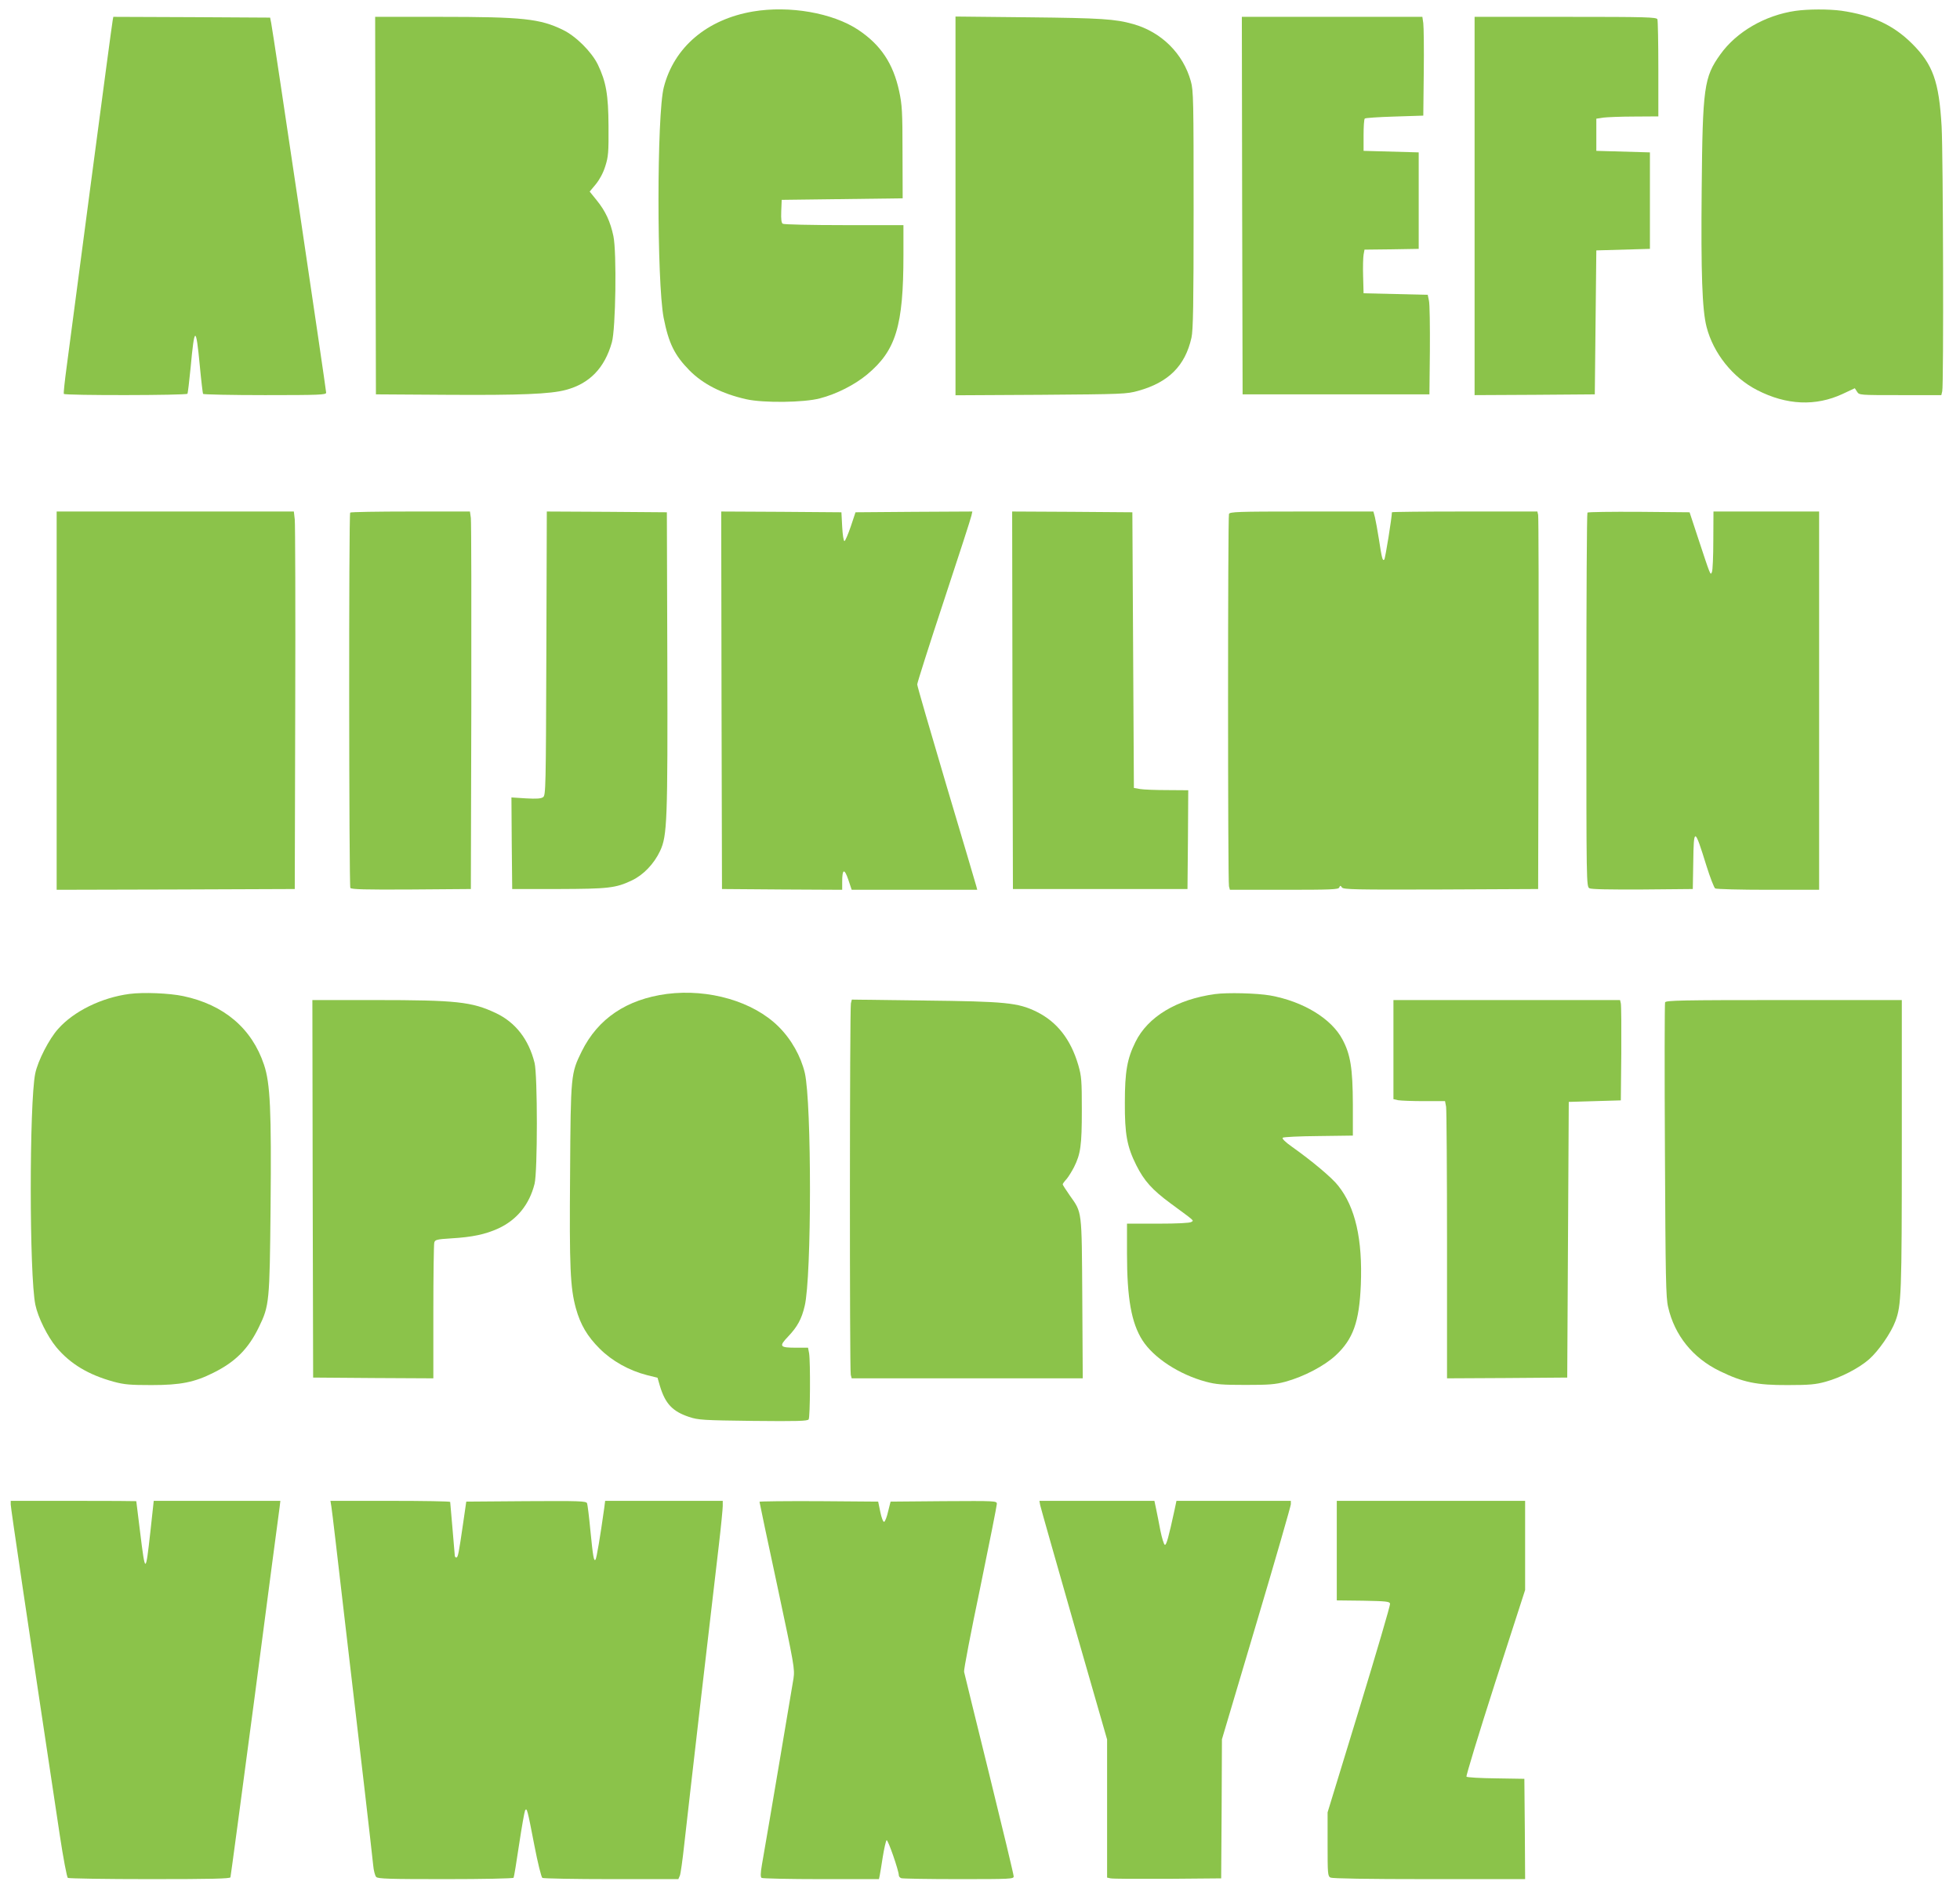
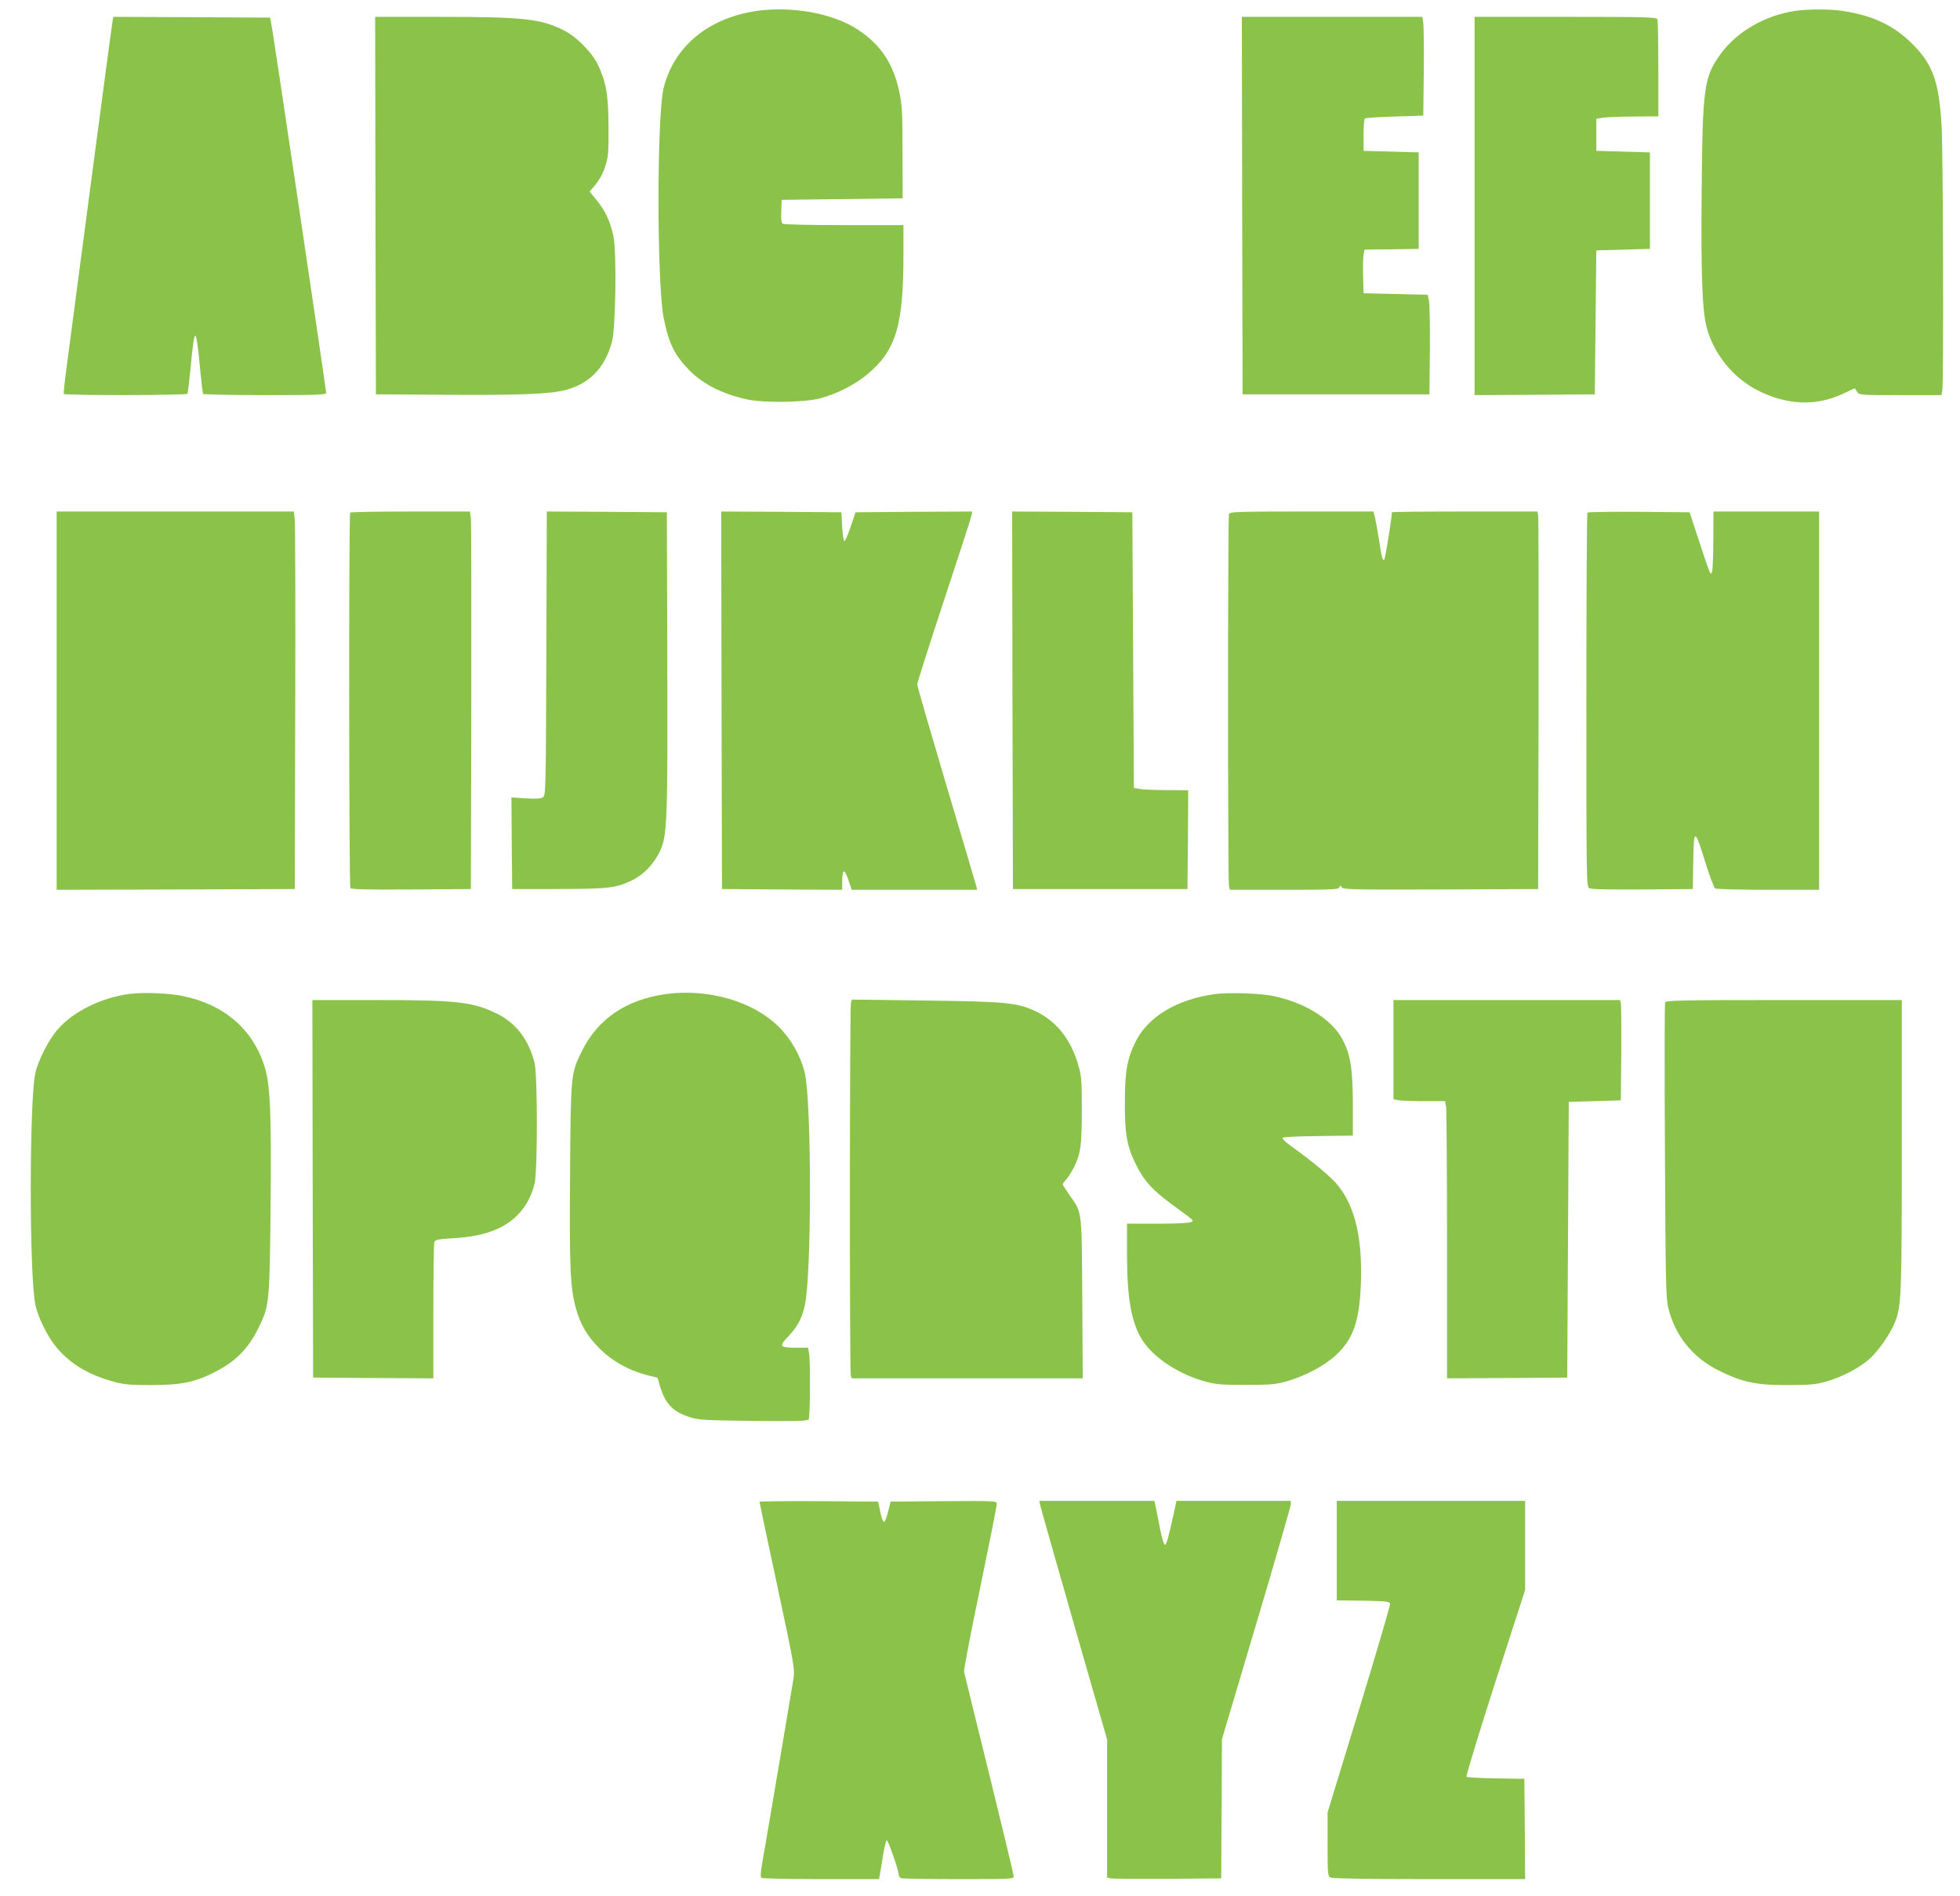
<svg xmlns="http://www.w3.org/2000/svg" version="1.0" width="1280pt" height="1238pt" viewBox="0 0 1280 1238" preserveAspectRatio="xMidYMid meet">
  <g transform="translate(0,1238) scale(0.1,-0.1)" fill="#8bc34a" stroke="none">
    <path d="M4918 12305 c-301 -51 -516 -233 -583 -495 -46 -177 -46 -1270 -1 -1505 33 -167 71 -244 168 -343 89 -90 212 -153 372 -189 112 -25 377 -22 481 6 108 28 226 88 307 155 189 157 238 316 238 782 l0 194 -387 0 c-214 0 -394 4 -401 9 -9 5 -12 29 -10 82 l3 74 395 5 395 5 -1 300 c0 267 -3 311 -22 400 -39 180 -120 302 -267 400 -167 111 -449 160 -687 120z" />
    <path d="M11725 12309 c-199 -29 -385 -137 -490 -284 -107 -149 -116 -214 -122 -885 -5 -544 3 -783 32 -895 44 -171 171 -331 330 -412 192 -99 383 -107 559 -25 l79 37 15 -23 c14 -22 16 -22 282 -22 l268 0 6 25 c10 39 6 1542 -4 1729 -17 295 -57 406 -194 542 -122 121 -261 185 -461 214 -83 11 -216 11 -300 -1z" />
    <path d="M736 12248 c-3 -13 -66 -486 -141 -1053 -75 -566 -146 -1109 -159 -1205 -13 -96 -22 -178 -19 -182 6 -11 801 -10 807 1 3 4 12 82 21 172 25 273 35 274 60 9 9 -96 19 -178 21 -182 3 -4 185 -8 405 -8 357 0 399 2 399 16 0 19 -348 2365 -359 2414 l-7 35 -512 3 -512 2 -4 -22z" />
    <path d="M2452 11038 l3 -1233 470 -3 c470 -3 671 5 770 32 155 41 254 143 301 311 25 88 32 587 10 693 -20 95 -52 164 -109 234 l-46 57 40 48 c25 31 48 73 62 118 20 63 22 90 21 260 -1 208 -16 291 -70 404 -41 83 -143 185 -228 226 -150 73 -261 85 -806 85 l-420 0 2 -1232z" />
-     <path d="M6240 11035 l0 -1236 558 3 c534 4 560 5 635 26 198 55 307 163 348 347 11 48 14 218 14 835 0 710 -1 780 -18 839 -50 181 -192 322 -377 374 -117 33 -209 39 -682 44 l-478 5 0 -1237z" />
    <path d="M8112 11038 l3 -1233 610 0 610 0 3 286 c1 157 -1 304 -6 325 l-8 39 -209 5 -210 5 -3 110 c-2 61 0 125 3 142 l6 33 177 2 177 3 0 315 0 315 -180 5 -180 5 0 102 c0 56 3 105 8 109 4 4 92 10 195 13 l187 6 3 280 c2 154 0 299 -3 323 l-6 42 -590 0 -589 0 2 -1232z" />
    <path d="M9630 11035 l0 -1235 393 2 392 3 5 470 5 470 175 5 175 5 0 315 0 315 -175 5 -175 5 0 105 0 105 45 7 c25 3 116 7 203 7 l157 1 0 309 c0 170 -3 316 -6 325 -6 14 -68 16 -600 16 l-594 0 0 -1235z" />
    <path d="M370 7805 l0 -1235 778 2 777 3 3 1180 c2 649 0 1204 -3 1233 l-6 52 -775 0 -774 0 0 -1235z" />
    <path d="M2287 9033 c-10 -9 -8 -2435 1 -2451 7 -9 93 -12 398 -10 l389 3 3 1190 c1 655 0 1209 -3 1233 l-6 42 -388 0 c-213 0 -391 -3 -394 -7z" />
    <path d="M3568 8114 c-3 -883 -4 -926 -21 -939 -14 -10 -43 -12 -113 -8 l-94 6 2 -299 3 -299 300 0 c327 1 376 6 481 56 76 36 145 108 185 193 46 99 50 191 47 1256 l-3 955 -392 3 -392 2 -3 -926z" />
    <path d="M4712 7808 l3 -1233 393 -3 392 -2 0 52 c0 85 14 90 40 14 l22 -66 410 0 410 0 -6 23 c-3 12 -91 309 -196 661 -104 351 -190 646 -190 657 0 10 78 256 174 546 96 290 177 540 180 556 l6 27 -381 -2 -382 -3 -31 -93 c-18 -52 -36 -94 -41 -95 -6 -1 -12 40 -15 93 l-5 95 -393 3 -392 2 2 -1232z" />
    <path d="M6612 7808 l3 -1233 570 0 570 0 3 323 2 322 -137 1 c-76 0 -156 3 -178 7 l-40 7 -5 900 -5 900 -393 3 -392 2 2 -1232z" />
    <path d="M8026 9024 c-8 -20 -8 -2402 0 -2431 l6 -23 354 0 c309 0 355 2 360 15 6 14 8 14 18 0 10 -13 84 -15 646 -13 l635 3 3 1210 c1 666 0 1220 -3 1233 l-5 22 -475 0 c-261 0 -475 -2 -475 -5 0 -32 -43 -302 -50 -309 -11 -11 -16 10 -35 134 -9 58 -21 122 -26 143 l-10 37 -468 0 c-418 0 -470 -2 -475 -16z" />
    <path d="M10367 9033 c-4 -3 -7 -554 -7 -1224 0 -1200 0 -1218 20 -1229 12 -7 132 -9 347 -8 l328 3 3 173 c3 232 8 231 86 -21 24 -77 50 -143 57 -148 8 -5 164 -9 347 -9 l332 0 0 1235 0 1235 -345 0 -345 0 -1 -187 c0 -104 -4 -197 -9 -208 -10 -24 -8 -28 -90 220 l-56 170 -330 3 c-182 1 -333 -1 -337 -5z" />
    <path d="M845 5890 c-181 -24 -362 -112 -465 -228 -59 -65 -133 -209 -150 -292 -39 -193 -39 -1320 1 -1510 17 -82 79 -207 137 -277 91 -109 210 -180 374 -225 70 -19 109 -22 248 -22 189 0 280 18 405 81 143 71 228 157 296 298 68 140 70 163 76 781 6 635 -2 811 -43 932 -79 237 -262 392 -528 448 -90 19 -260 26 -351 14z" />
    <path d="M4355 5890 c-263 -35 -450 -161 -556 -375 -71 -145 -72 -150 -76 -800 -5 -612 1 -743 38 -878 30 -108 75 -183 155 -263 81 -81 192 -143 309 -173 l69 -17 16 -55 c35 -115 82 -165 190 -201 60 -20 91 -22 419 -26 289 -3 355 -1 362 10 10 15 12 374 3 431 l-7 37 -76 0 c-110 0 -116 8 -54 73 60 63 88 114 108 199 46 189 46 1325 1 1522 -26 109 -88 220 -172 303 -165 164 -455 248 -729 213z" />
    <path d="M7935 5889 c-250 -34 -439 -148 -520 -313 -54 -109 -69 -193 -69 -396 -1 -206 14 -287 75 -409 51 -101 102 -159 224 -249 163 -120 152 -110 135 -121 -9 -7 -95 -11 -217 -11 l-203 0 0 -196 c0 -293 29 -453 101 -566 74 -115 240 -223 414 -270 68 -18 107 -21 260 -21 153 0 192 3 260 21 120 33 254 103 328 172 114 106 154 219 164 460 12 299 -36 508 -148 648 -40 52 -173 163 -303 255 -41 29 -65 52 -59 58 5 5 110 10 233 11 l225 3 0 205 c-1 233 -15 324 -68 423 -72 136 -256 248 -472 287 -87 15 -279 20 -360 9z" />
    <path d="M2042 4618 l3 -1233 393 -3 392 -2 0 432 c0 238 3 442 6 454 5 19 15 22 112 28 136 8 221 26 305 64 122 56 204 156 238 292 20 78 20 711 0 790 -38 153 -125 265 -253 325 -156 74 -257 85 -791 85 l-407 0 2 -1232z" />
    <path d="M5557 5829 c-8 -31 -9 -2396 -1 -2426 l6 -23 755 0 754 0 -3 523 c-4 587 0 555 -83 673 -25 36 -45 67 -45 71 0 3 11 19 26 35 14 17 35 52 48 77 43 86 51 142 51 371 0 195 -2 222 -23 295 -49 168 -139 283 -273 349 -121 59 -200 67 -740 73 l-466 6 -6 -24z" />
    <path d="M9100 5526 l0 -323 31 -7 c17 -3 93 -6 169 -6 l137 0 7 -37 c3 -21 6 -428 6 -906 l0 -867 393 2 392 3 5 900 5 900 170 5 170 5 3 305 c1 168 0 315 -3 328 l-5 22 -740 0 -740 0 0 -324z" />
    <path d="M10874 5835 c-3 -8 -4 -443 -1 -967 4 -832 6 -962 21 -1023 42 -184 161 -332 336 -417 151 -74 242 -93 445 -92 142 0 183 4 248 22 98 27 217 88 284 147 61 54 143 172 171 248 39 104 42 175 42 1153 l0 944 -770 0 c-667 0 -771 -2 -776 -15z" />
-     <path d="M70 2556 c0 -21 107 -743 320 -2156 23 -153 47 -278 53 -282 7 -4 247 -8 535 -8 409 0 524 3 527 12 2 7 74 544 160 1193 85 649 157 1199 161 1223 l5 42 -413 0 -414 0 -22 -202 c-31 -278 -33 -278 -67 -2 -14 110 -25 200 -25 202 0 1 -184 2 -410 2 l-410 0 0 -24z" />
-     <path d="M2164 2543 c4 -21 42 -348 86 -728 44 -379 103 -883 131 -1120 27 -237 53 -458 56 -493 3 -35 12 -70 20 -78 12 -12 88 -14 453 -14 241 0 441 4 444 9 3 5 19 102 36 217 17 114 35 214 39 222 12 21 15 9 61 -229 22 -114 45 -206 52 -211 7 -4 210 -8 451 -8 l437 0 10 23 c5 12 18 105 29 207 11 102 61 534 110 960 50 426 102 874 116 995 14 120 25 234 25 252 l0 33 -384 0 -384 0 -6 -47 c-26 -186 -50 -329 -57 -337 -11 -12 -16 16 -34 196 -8 86 -18 164 -21 172 -6 15 -48 16 -398 14 l-391 -3 -21 -145 c-28 -193 -33 -220 -44 -220 -6 0 -10 6 -10 13 0 6 -7 86 -15 177 -8 91 -15 168 -15 173 0 4 -176 7 -391 7 l-391 0 6 -37z" />
    <path d="M4960 2574 c0 -4 52 -251 116 -548 111 -521 115 -543 106 -606 -9 -55 -161 -959 -206 -1215 -10 -58 -10 -82 -2 -87 6 -4 181 -8 388 -8 l378 0 5 23 c2 12 12 67 20 122 9 55 20 104 25 109 8 8 80 -199 80 -230 0 -6 7 -15 16 -18 9 -3 177 -6 375 -6 343 0 359 1 359 18 0 11 -72 311 -160 668 -88 357 -162 657 -164 668 -3 10 44 257 105 547 60 291 109 538 109 549 0 20 -6 20 -347 18 l-347 -3 -16 -64 c-8 -36 -20 -66 -26 -68 -6 -2 -17 25 -25 64 l-14 68 -387 3 c-214 1 -388 -1 -388 -4z" />
    <path d="M6793 2552 c3 -15 103 -366 221 -779 l216 -751 0 -451 0 -451 23 -5 c12 -3 180 -4 372 -3 l350 3 3 454 2 454 225 757 c124 416 225 767 225 778 l0 22 -373 0 -374 0 -12 -57 c-39 -180 -54 -234 -64 -230 -6 2 -19 44 -29 93 -9 49 -22 113 -28 142 l-11 52 -376 0 -375 0 5 -28z" />
    <path d="M8730 2255 l0 -325 172 -2 c153 -3 173 -5 176 -20 2 -9 -89 -319 -202 -689 l-206 -673 0 -208 c0 -195 1 -208 19 -218 13 -6 233 -10 645 -10 l626 0 -2 328 -3 327 -185 3 c-101 1 -188 6 -193 11 -4 4 80 280 187 613 l196 606 0 291 0 291 -615 0 -615 0 0 -325z" />
  </g>
</svg>